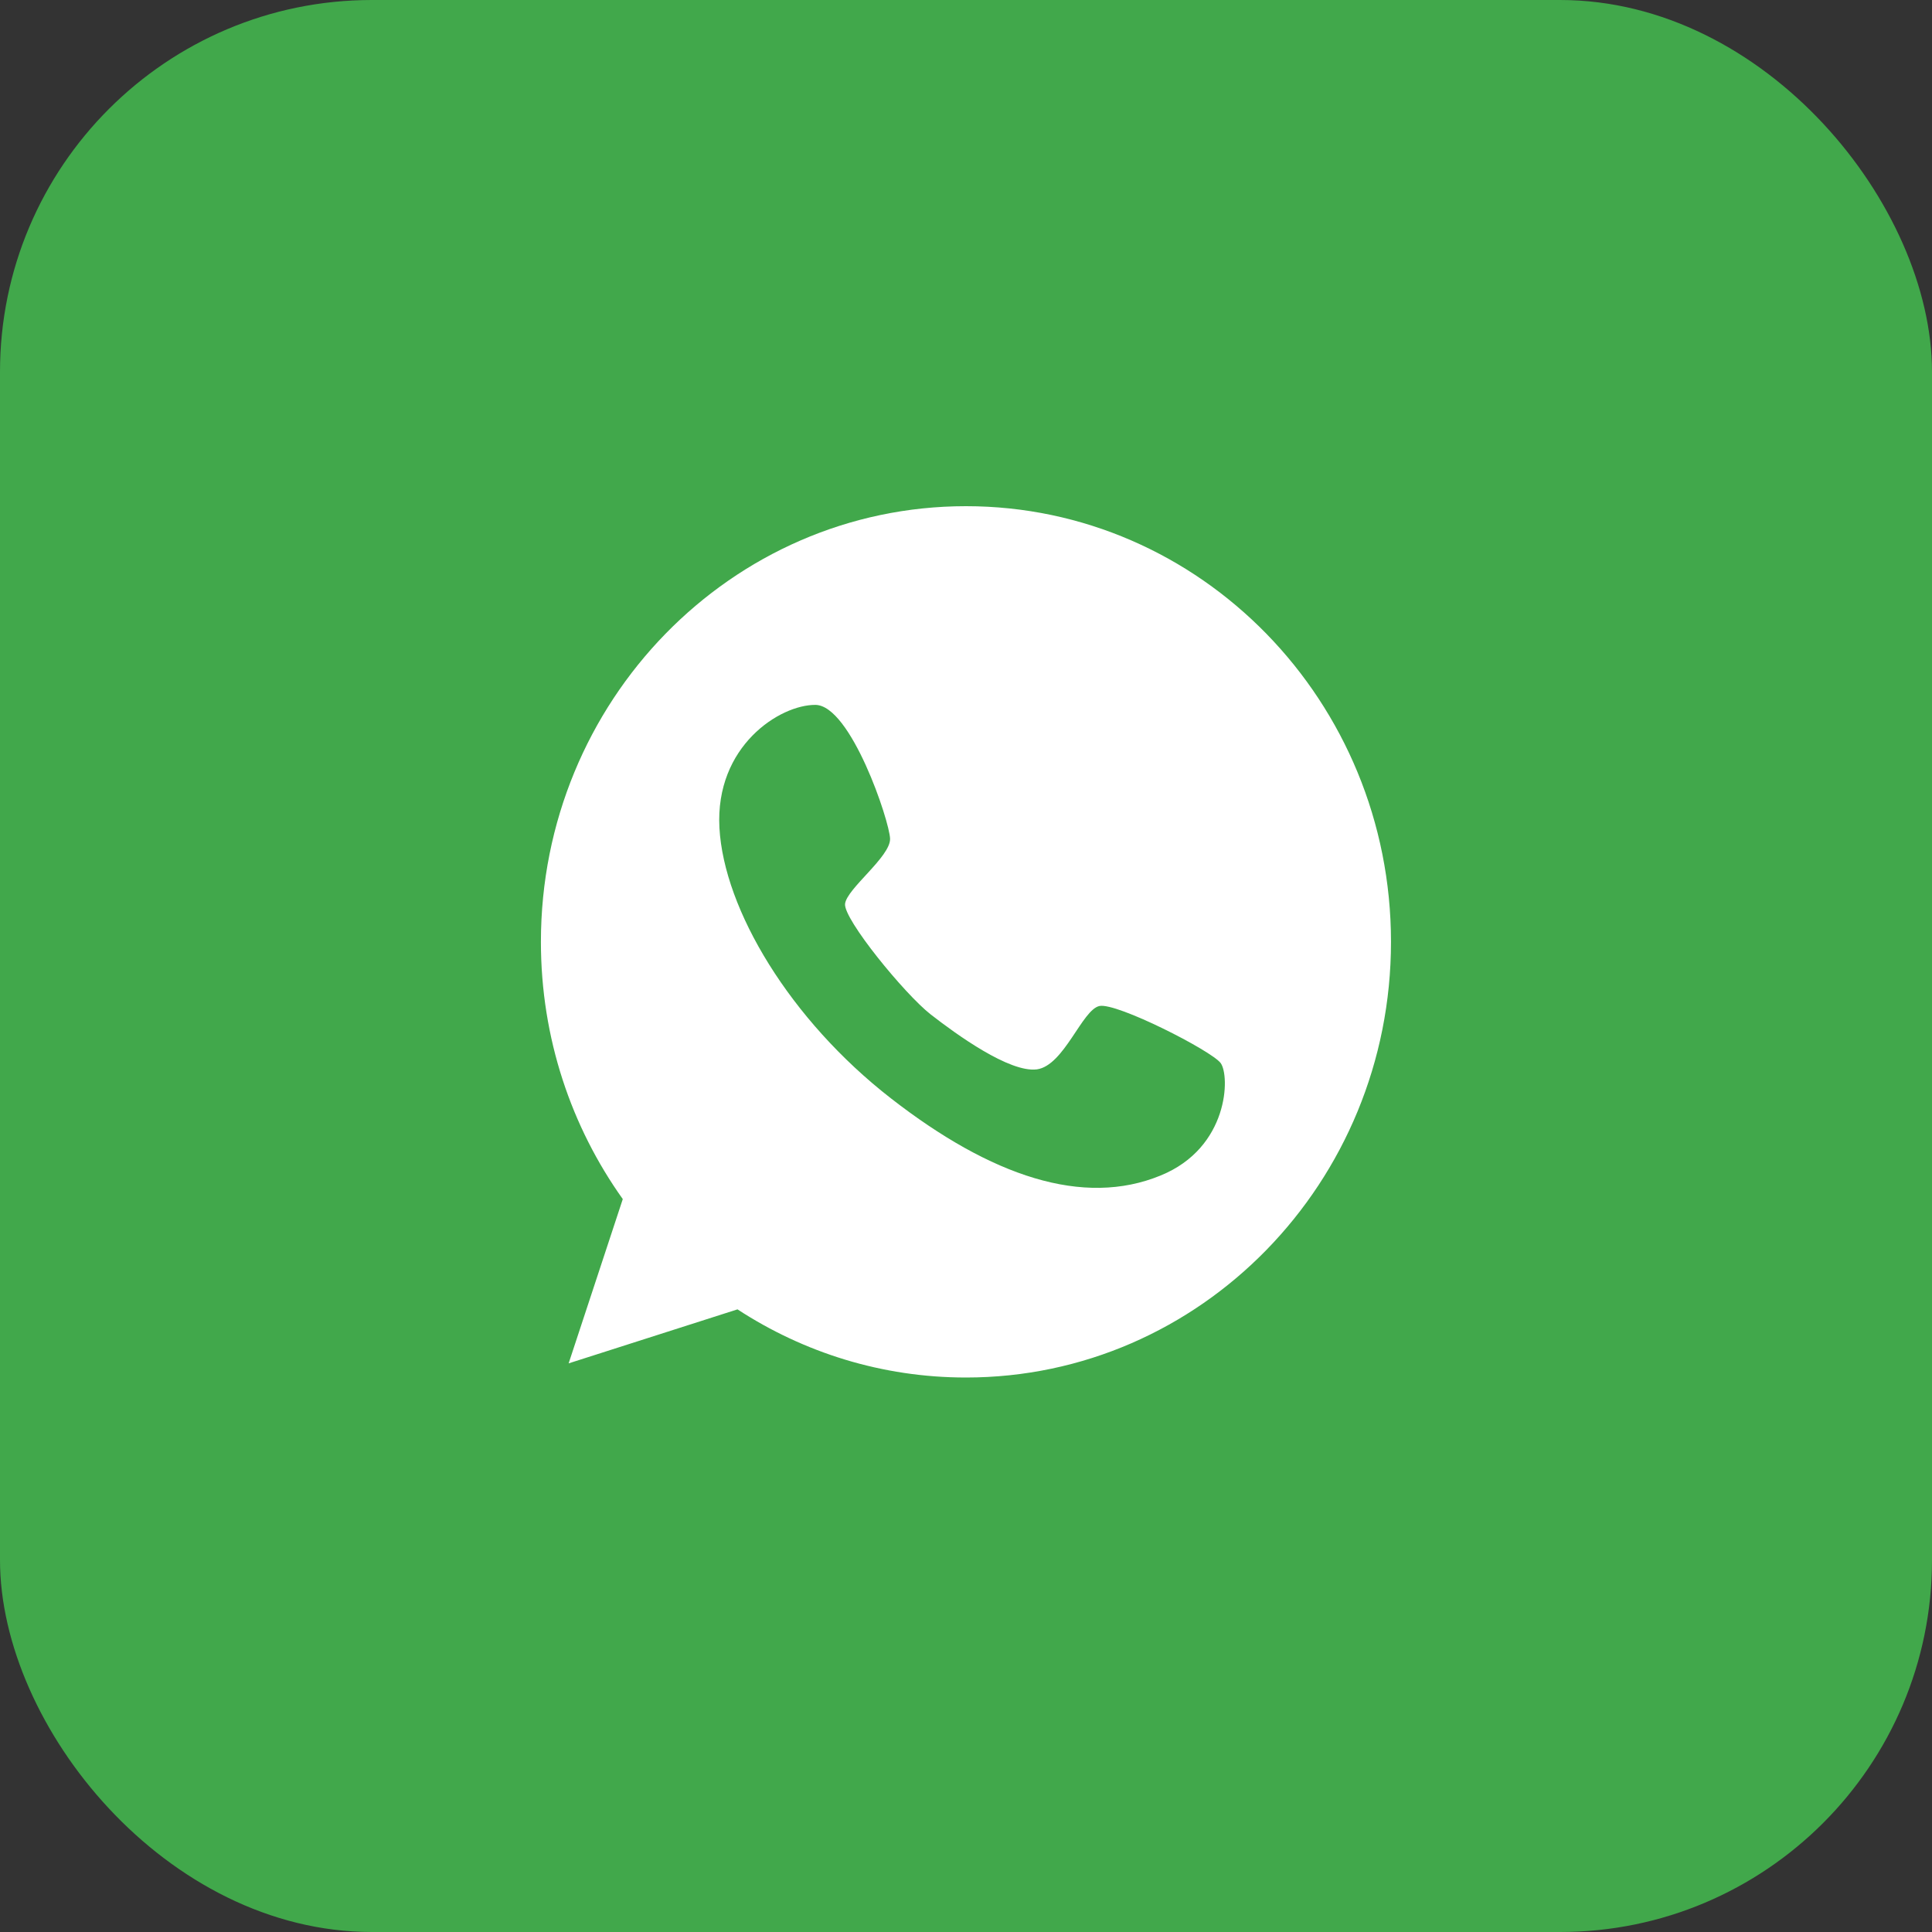
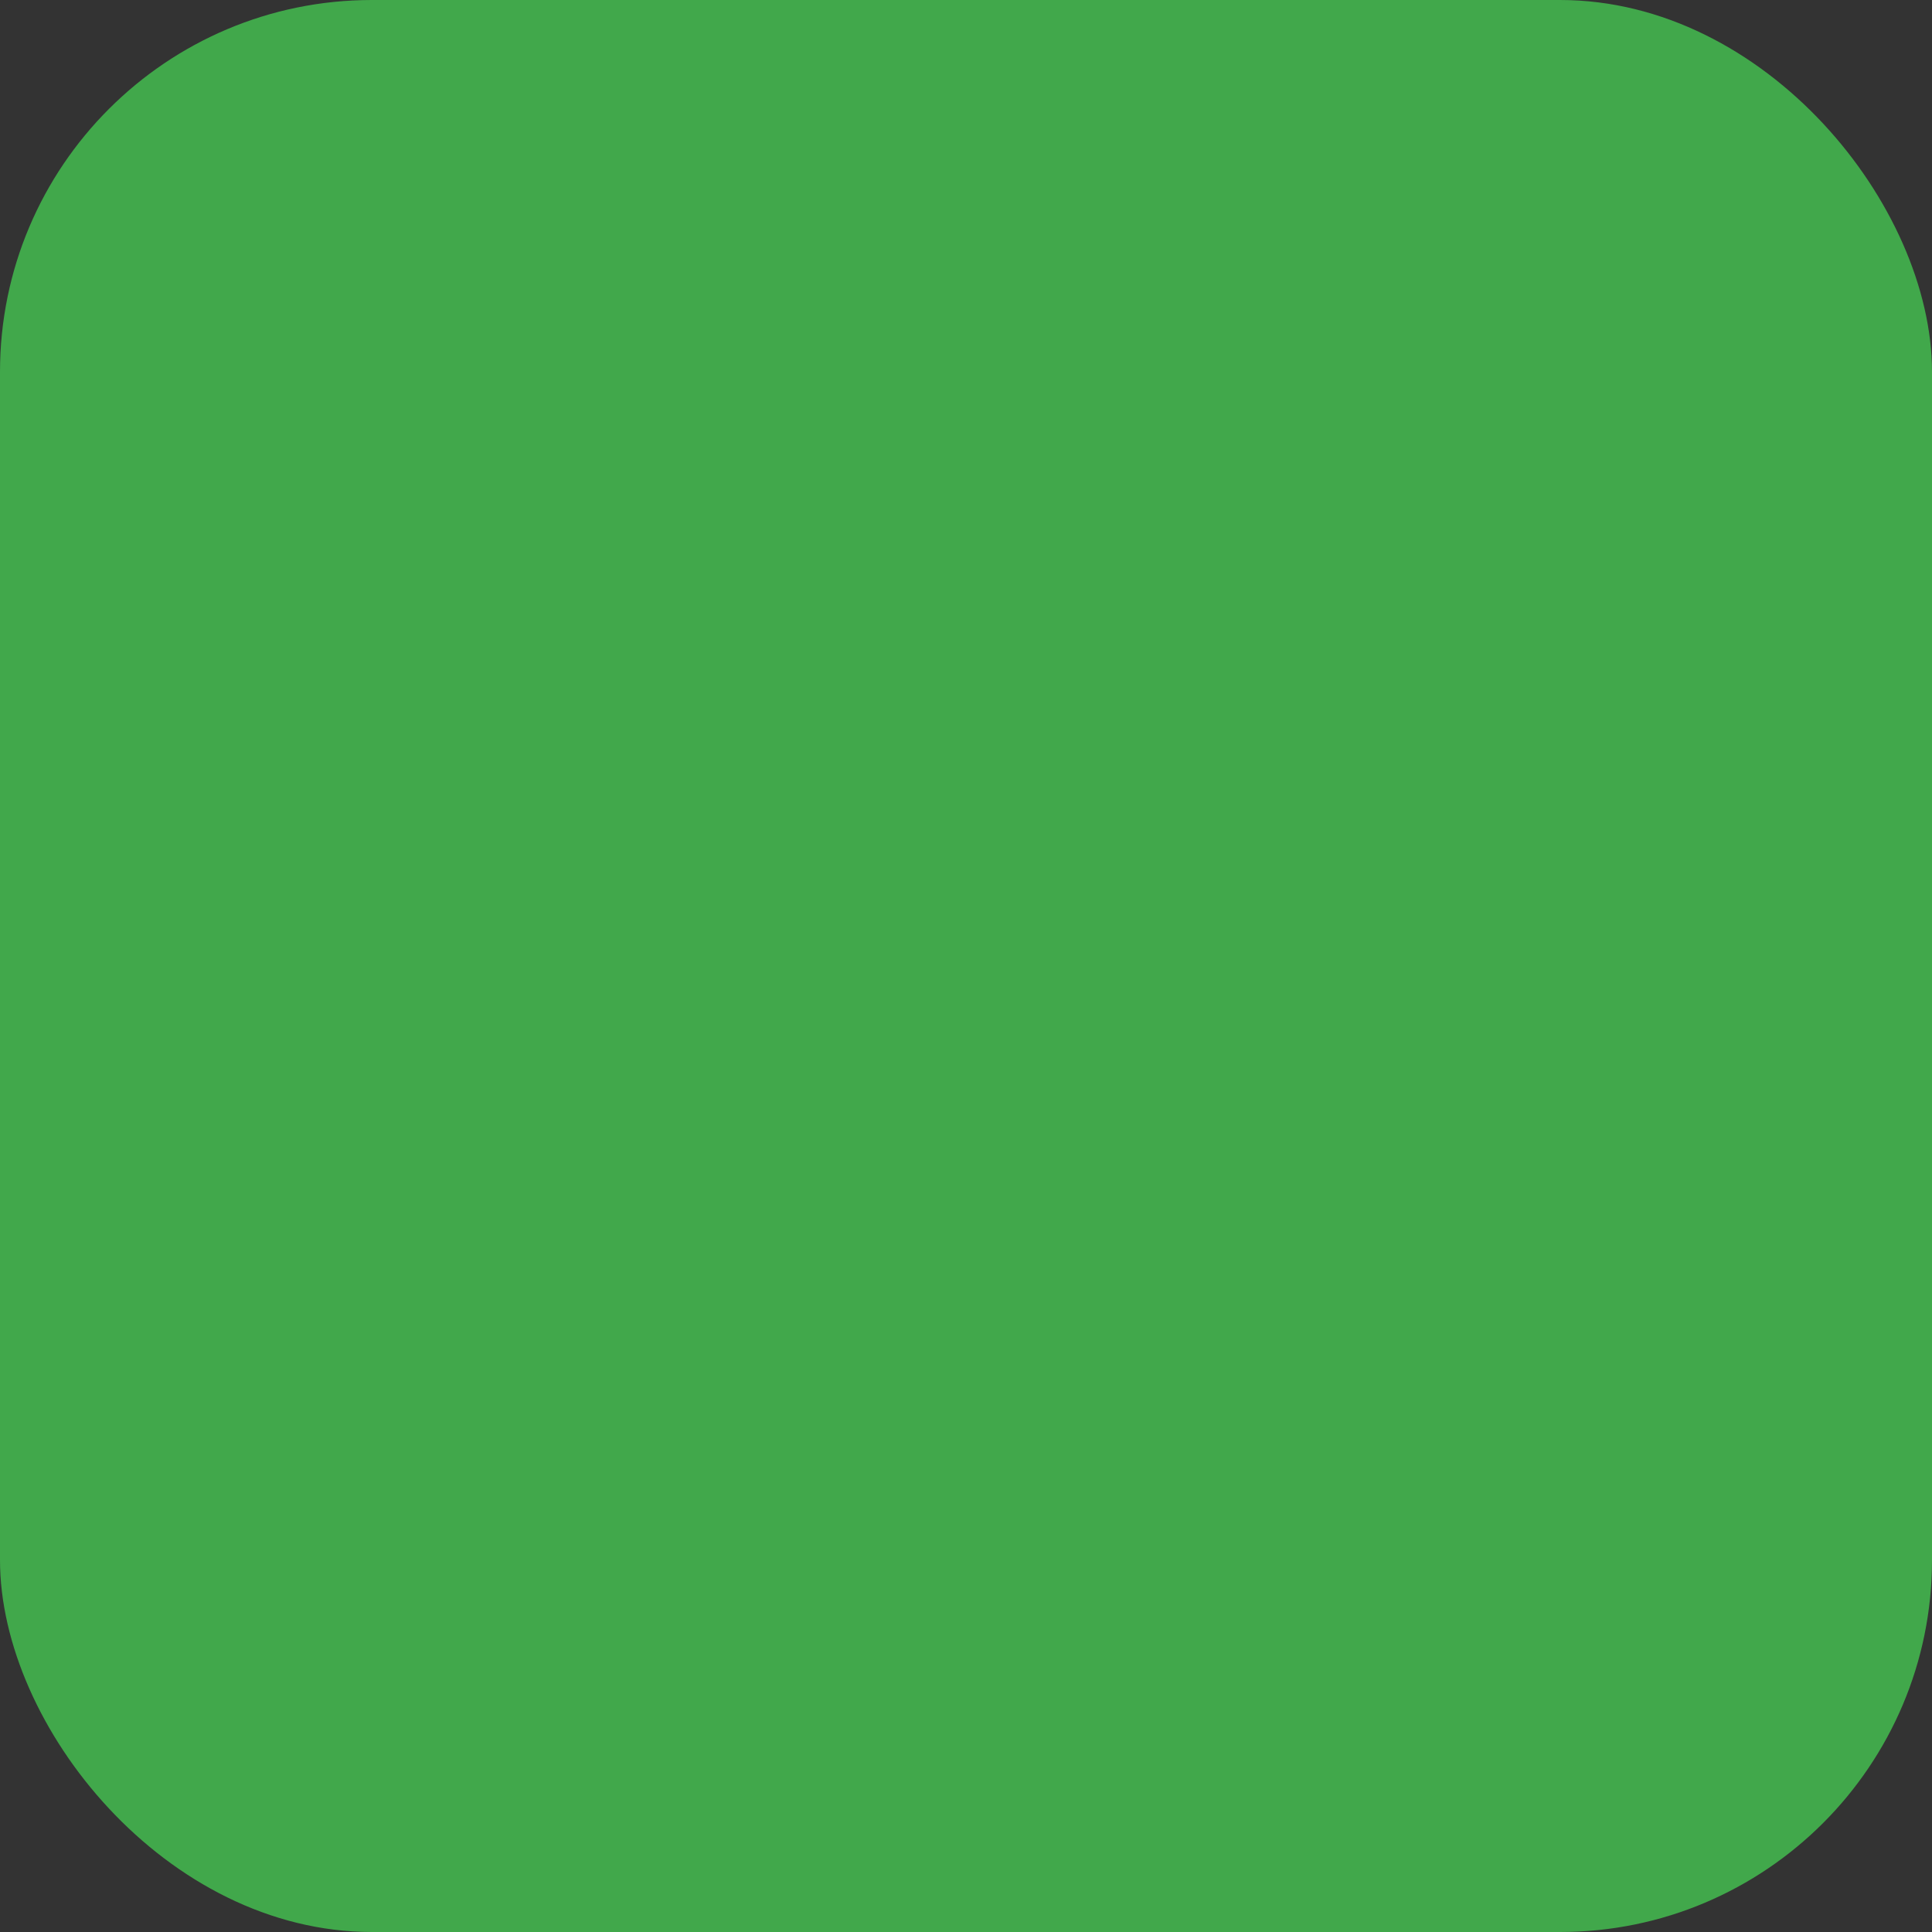
<svg xmlns="http://www.w3.org/2000/svg" width="40" height="40" viewBox="0 0 40 40" fill="none">
  <rect x="0" y="0" width="40" height="40" fill="#333333" stroke="none" />
  <rect width="40" height="40" rx="7.7" fill="#41A84B" />
-   <path d="M19.999 10.48C15.141 10.48 11.199 14.521 11.199 19.5C11.199 21.494 11.829 23.331 12.894 24.826L11.773 28.227L15.269 27.109C16.636 28.001 18.259 28.52 19.999 28.52C24.857 28.52 28.799 24.48 28.799 19.5C28.799 14.521 24.857 10.48 19.999 10.48ZM24.028 24.338C22.431 24.994 20.526 24.359 18.443 22.738C16.359 21.117 14.988 18.834 14.895 17.139C14.803 15.444 16.149 14.589 16.882 14.594C17.614 14.6 18.417 16.997 18.428 17.365C18.438 17.737 17.532 18.398 17.496 18.713C17.46 19.028 18.73 20.581 19.267 21.001C19.8 21.416 20.9 22.213 21.468 22.14C22.032 22.061 22.405 20.901 22.764 20.828C23.122 20.755 25.078 21.752 25.272 22.009C25.467 22.271 25.446 23.761 24.028 24.338Z" fill="white" />
</svg>